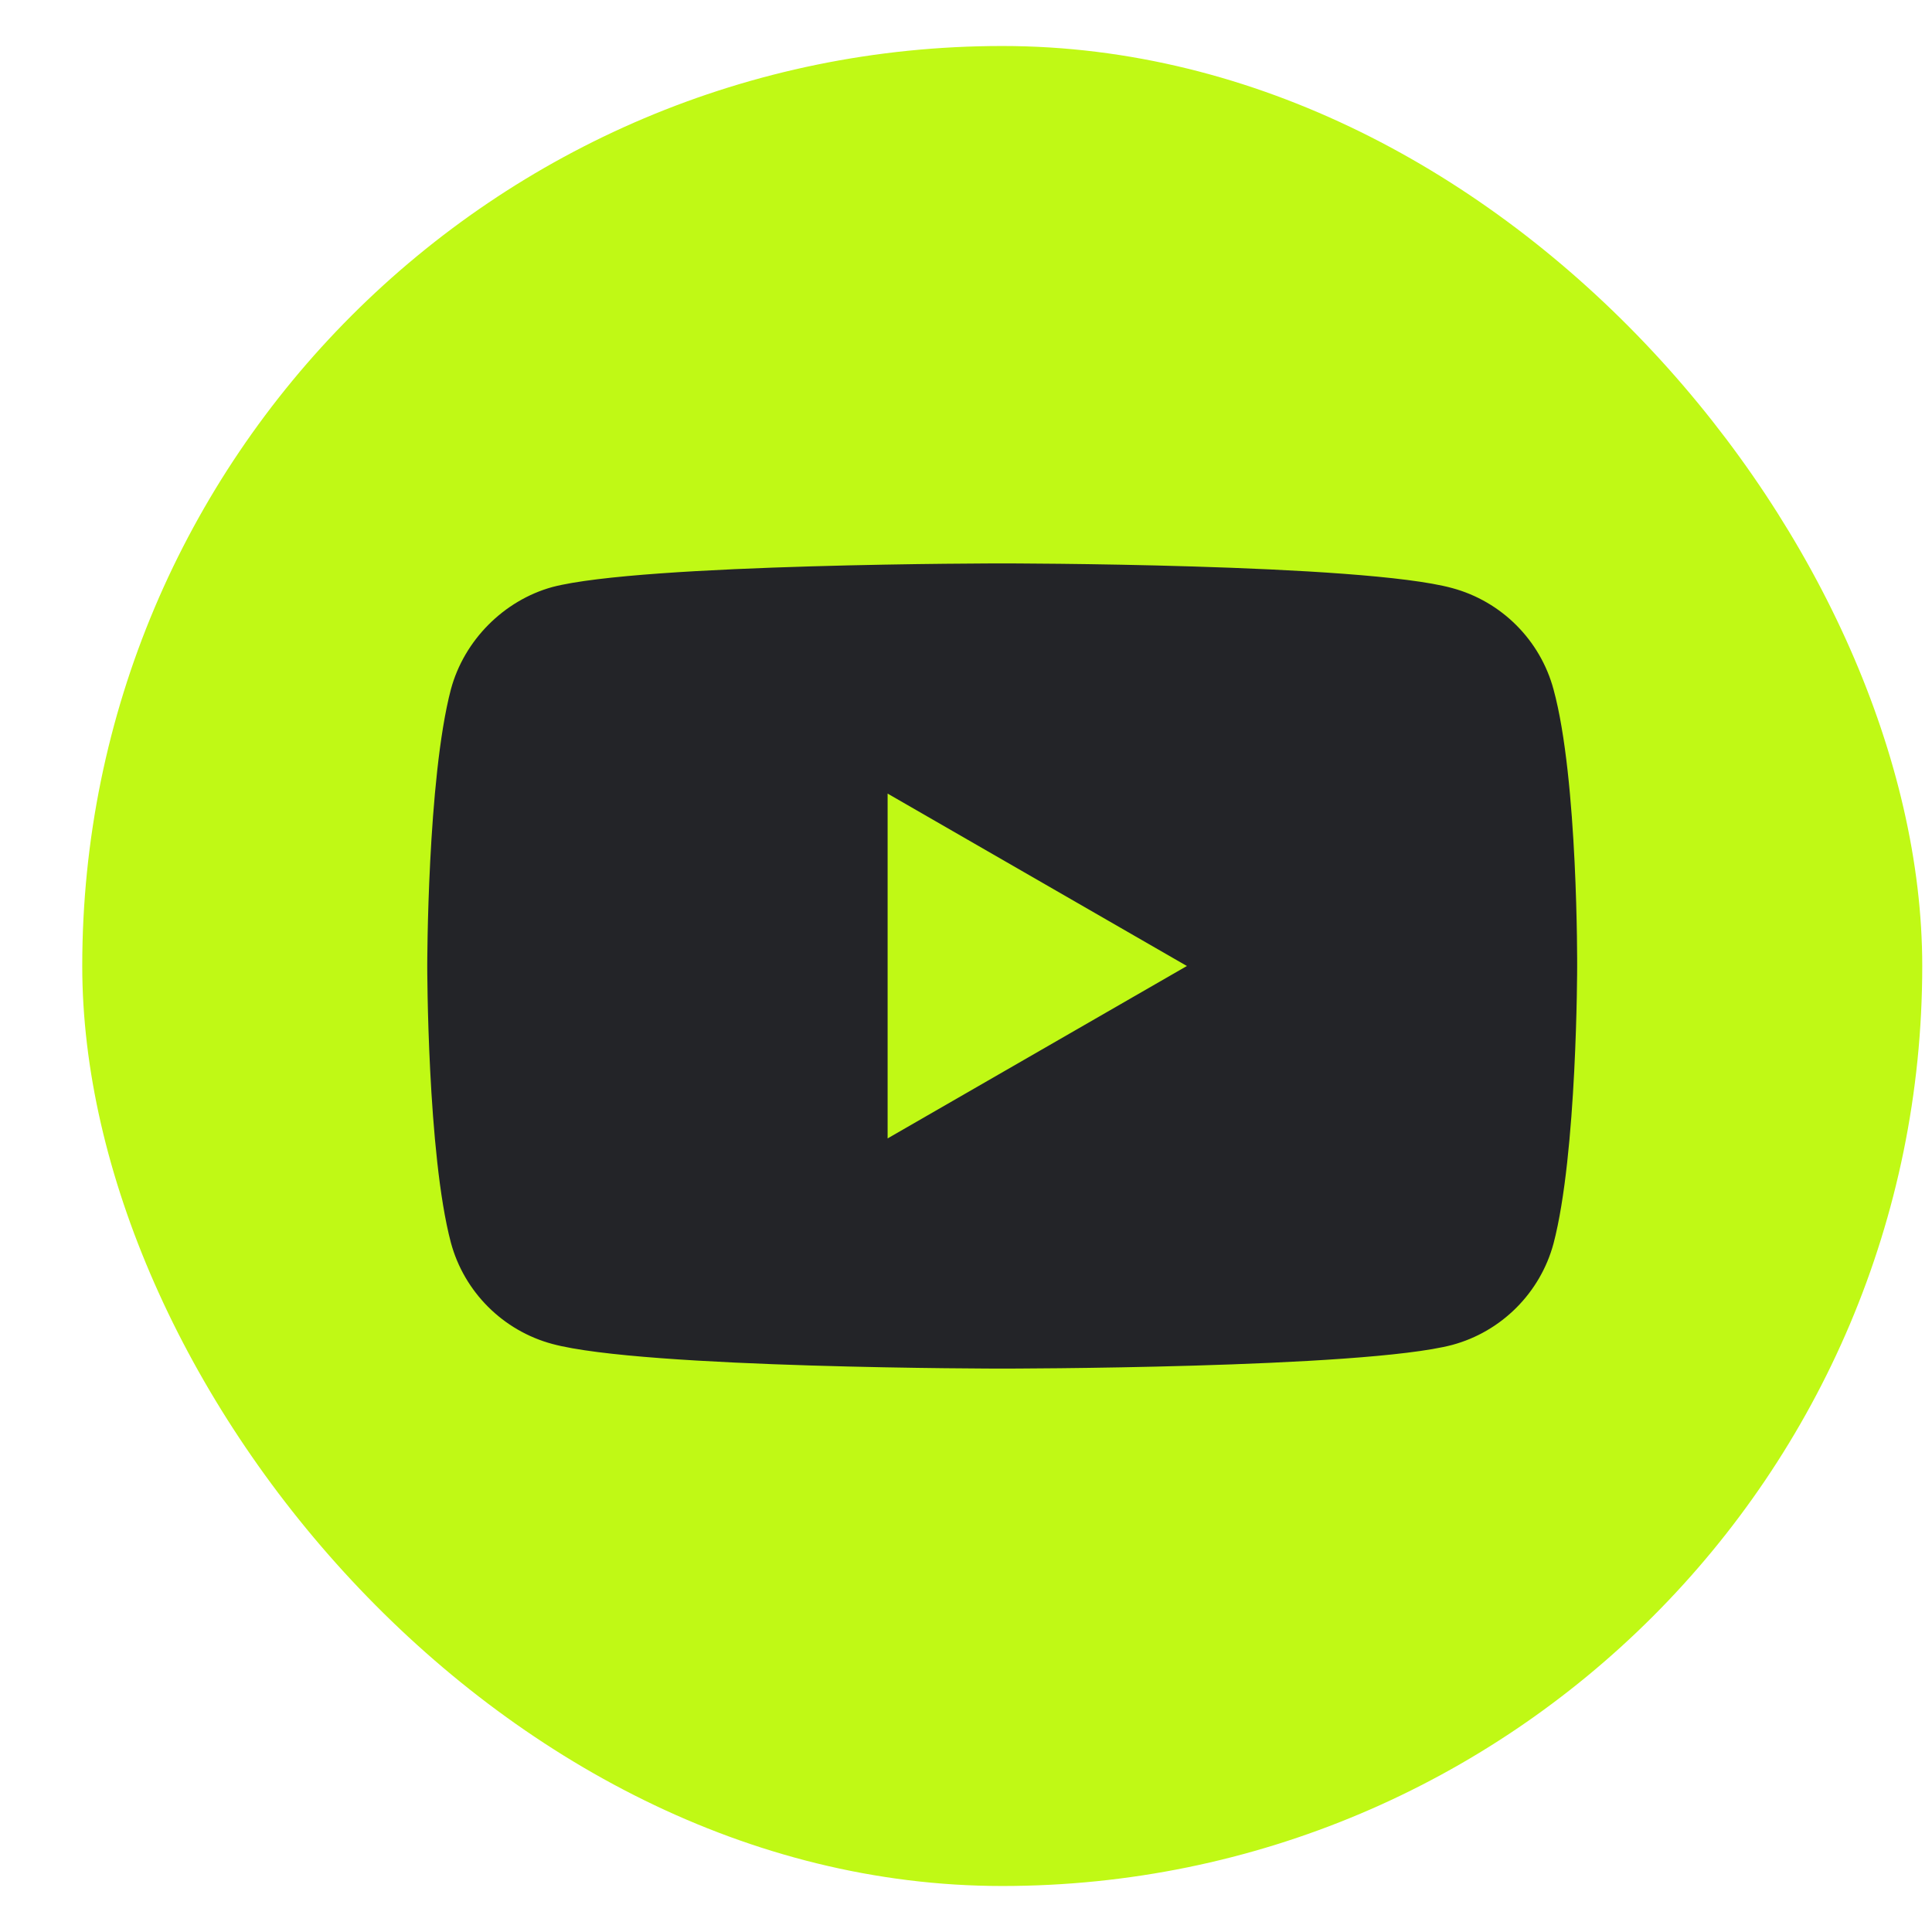
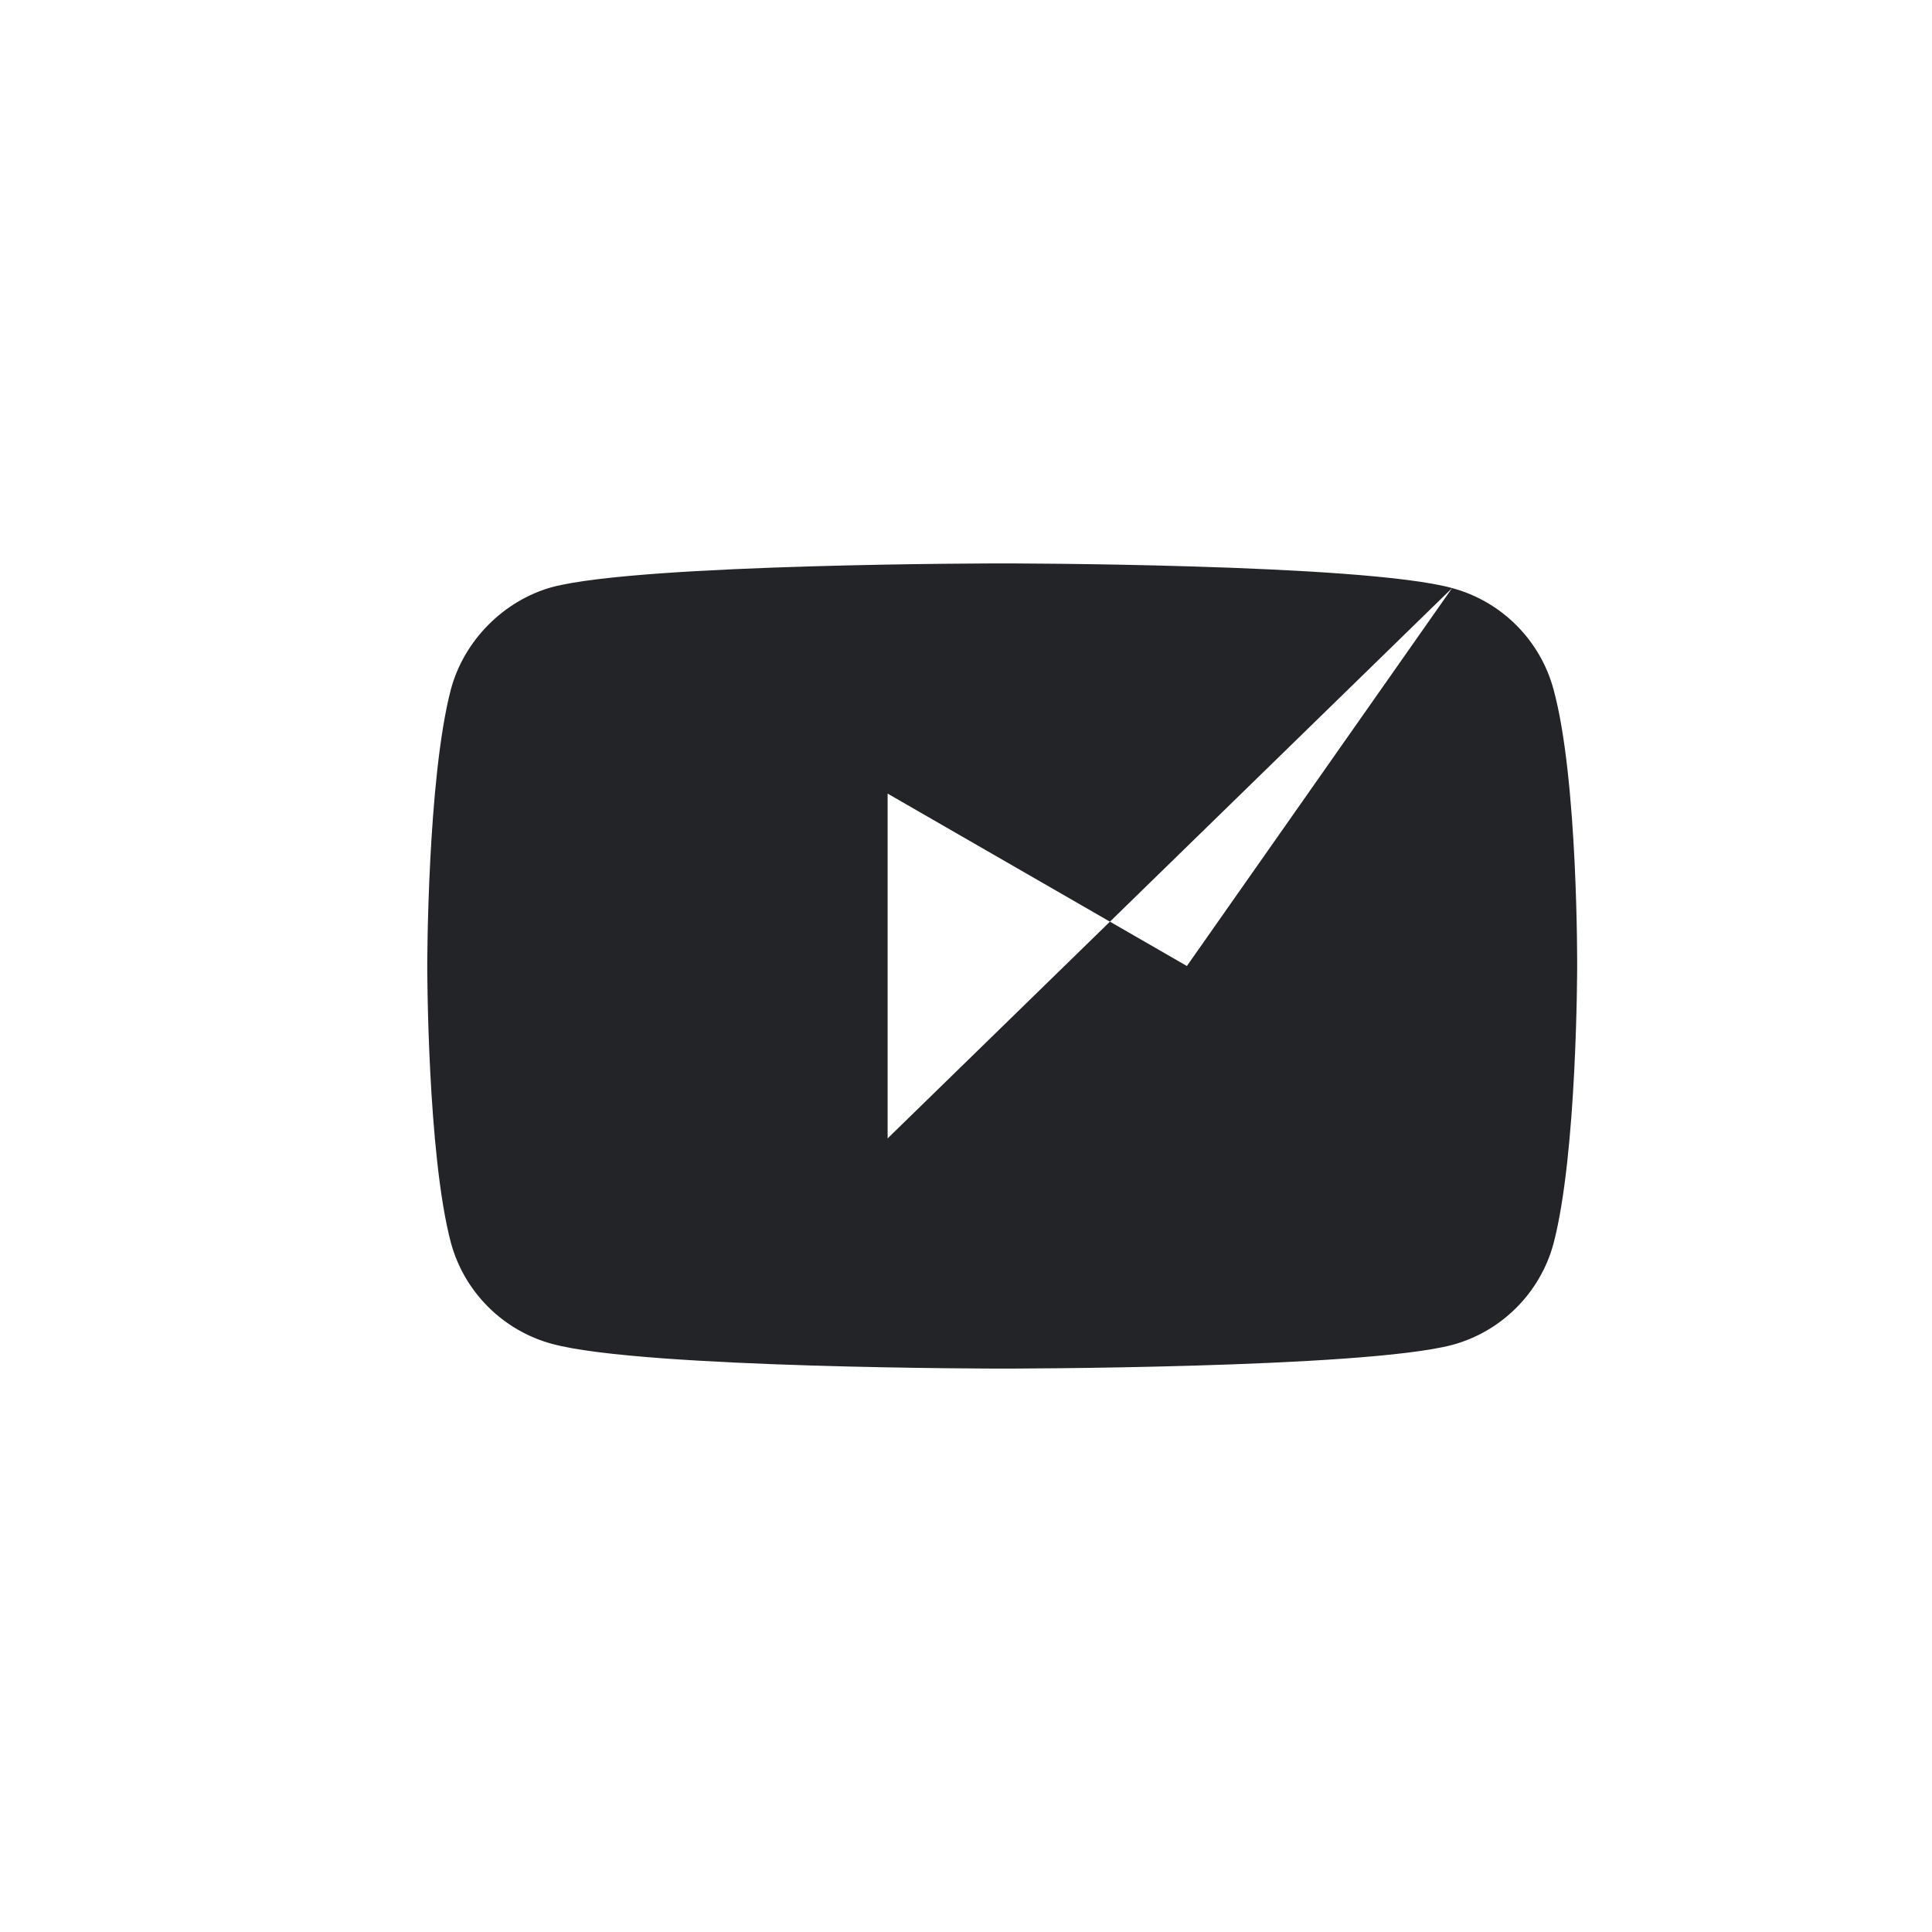
<svg xmlns="http://www.w3.org/2000/svg" width="21" height="21" viewBox="0 0 21 21" fill="none">
-   <rect x="0.894" y="0.5" width="20" height="20" rx="10" fill="#C0F915" />
-   <path fill-rule="evenodd" clip-rule="evenodd" d="M15.784 6.392C16.32 6.536 16.742 6.958 16.886 7.493C17.154 8.472 17.143 10.51 17.143 10.51C17.143 10.51 17.143 12.539 16.886 13.517C16.742 14.052 16.32 14.475 15.784 14.619C14.806 14.876 10.893 14.876 10.893 14.876C10.893 14.876 6.991 14.876 6.003 14.608C5.467 14.464 5.045 14.042 4.901 13.507C4.644 12.539 4.644 10.5 4.644 10.5C4.644 10.5 4.644 8.472 4.901 7.493C5.045 6.958 5.478 6.526 6.003 6.381C6.981 6.124 10.893 6.124 10.893 6.124C10.893 6.124 14.806 6.124 15.784 6.392ZM12.901 10.5L9.648 12.374V8.626L12.901 10.5Z" fill="#232428" />
+   <path fill-rule="evenodd" clip-rule="evenodd" d="M15.784 6.392C16.32 6.536 16.742 6.958 16.886 7.493C17.154 8.472 17.143 10.51 17.143 10.51C17.143 10.51 17.143 12.539 16.886 13.517C16.742 14.052 16.32 14.475 15.784 14.619C14.806 14.876 10.893 14.876 10.893 14.876C10.893 14.876 6.991 14.876 6.003 14.608C5.467 14.464 5.045 14.042 4.901 13.507C4.644 12.539 4.644 10.5 4.644 10.5C4.644 10.5 4.644 8.472 4.901 7.493C5.045 6.958 5.478 6.526 6.003 6.381C6.981 6.124 10.893 6.124 10.893 6.124C10.893 6.124 14.806 6.124 15.784 6.392ZL9.648 12.374V8.626L12.901 10.5Z" fill="#232428" />
</svg>